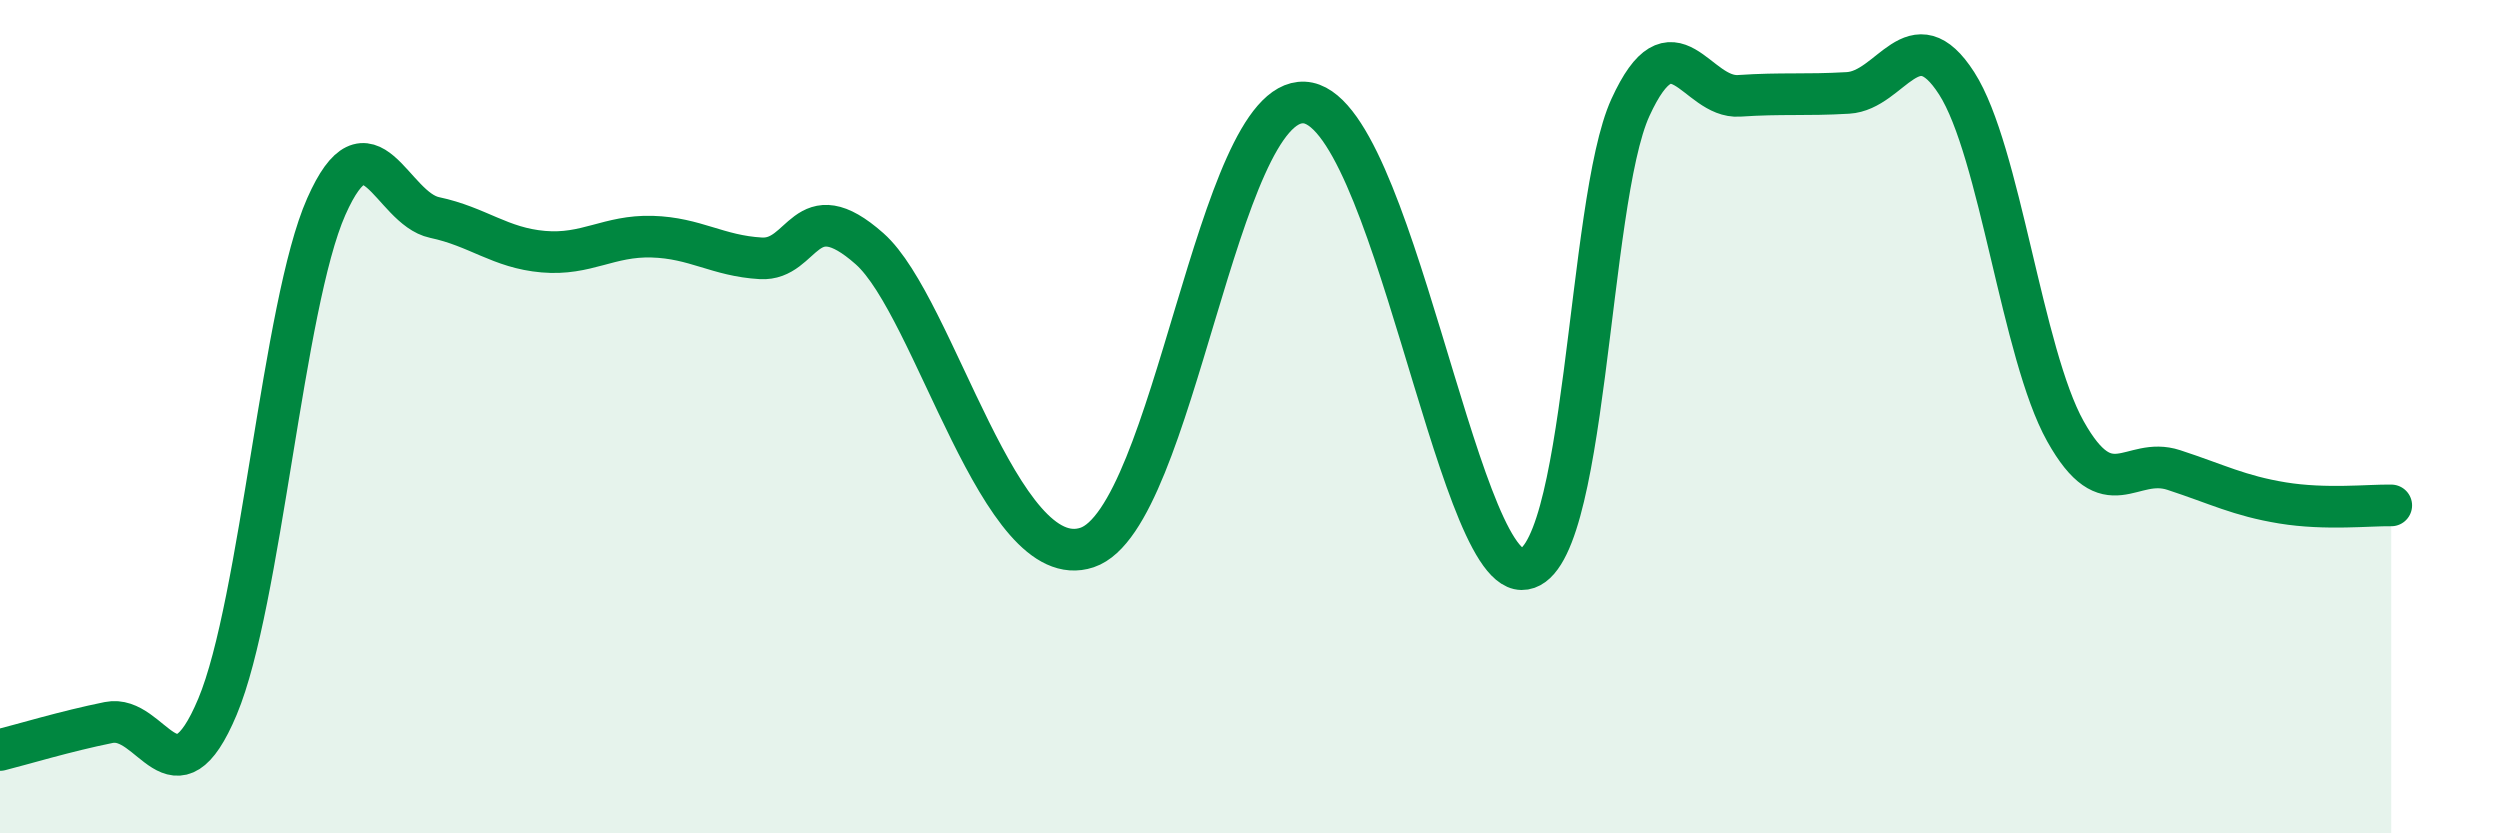
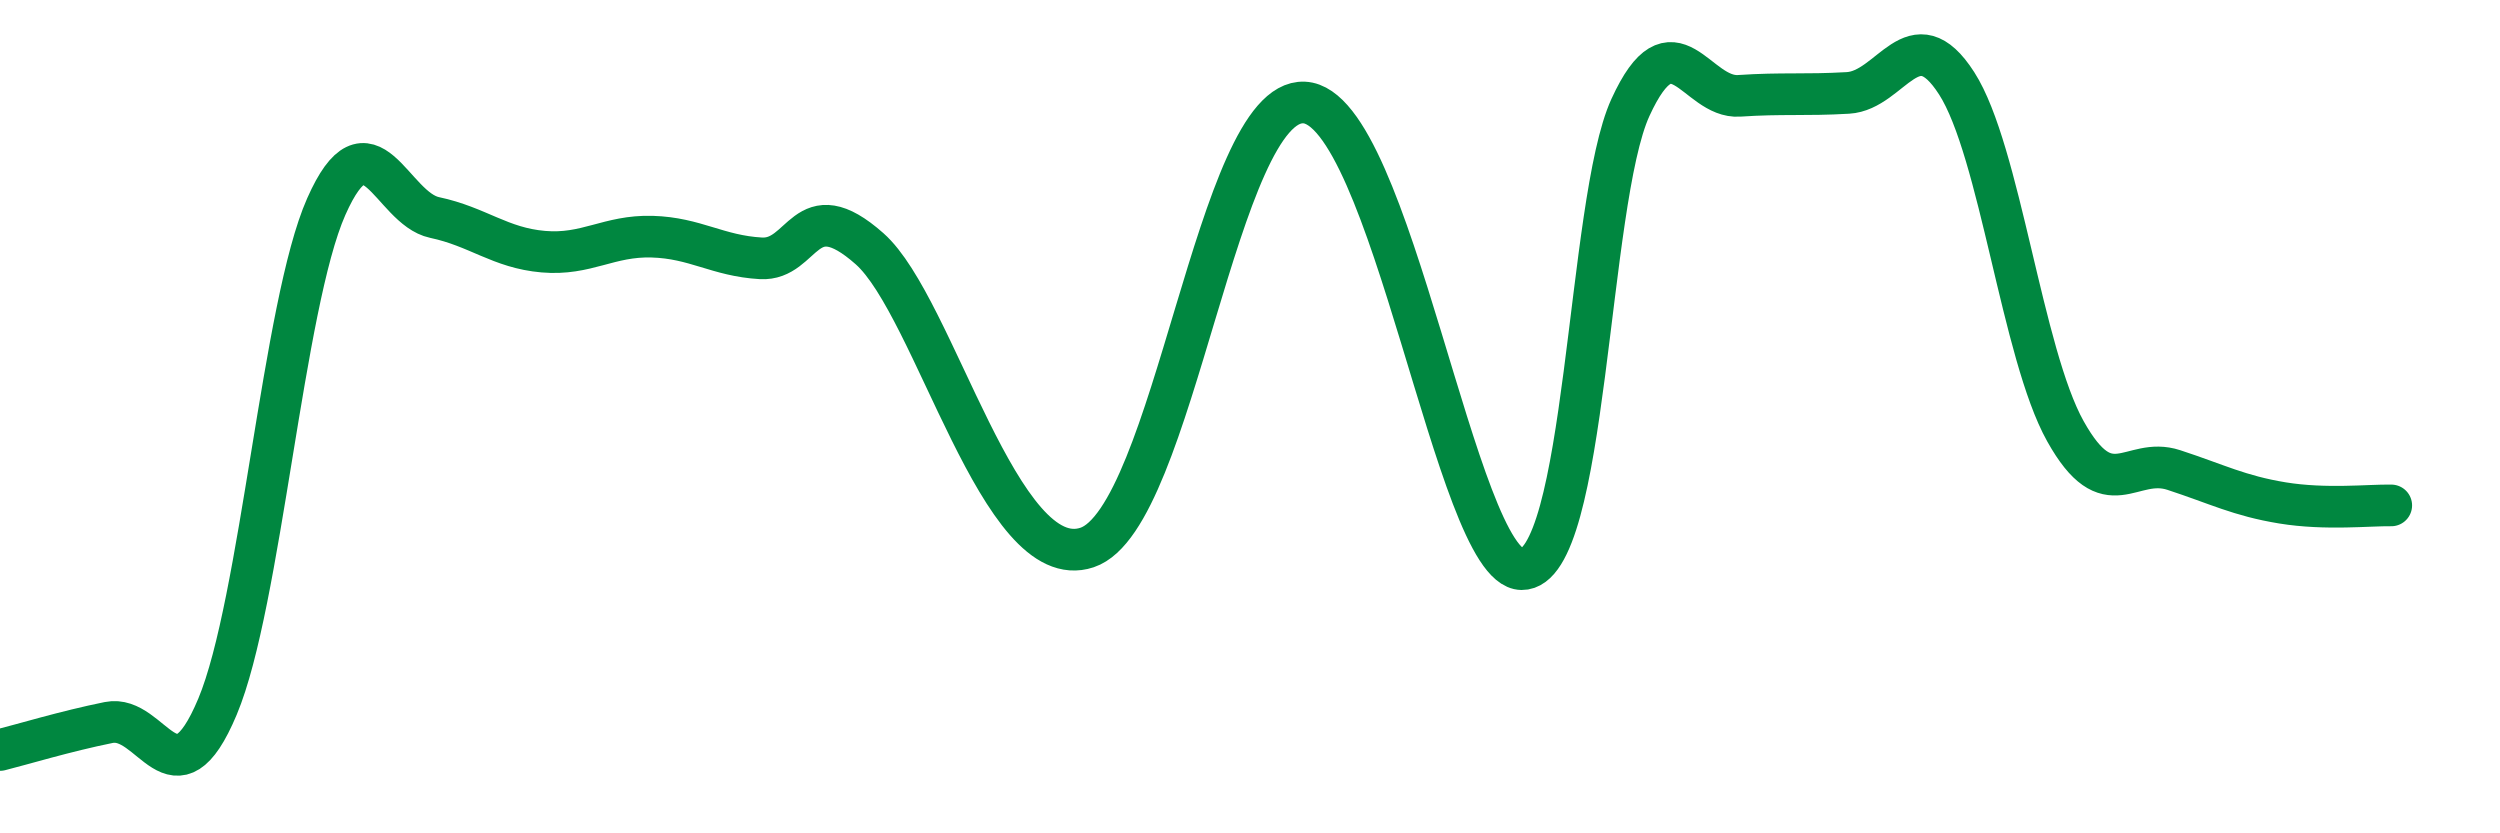
<svg xmlns="http://www.w3.org/2000/svg" width="60" height="20" viewBox="0 0 60 20">
-   <path d="M 0,18 C 0.52,17.87 1.57,17.55 2.61,17.34 C 3.65,17.13 4.18,19.44 5.22,16.96 C 6.26,14.48 6.79,7.31 7.83,4.96 C 8.87,2.61 9.39,5 10.43,5.22 C 11.47,5.44 12,5.95 13.04,6.04 C 14.08,6.13 14.61,5.65 15.65,5.68 C 16.69,5.71 17.22,6.14 18.26,6.2 C 19.3,6.26 19.3,4.58 20.87,5.97 C 22.44,7.36 24,13.84 26.09,13.14 C 28.18,12.44 29.21,2.36 31.3,2.46 C 33.39,2.56 34.95,13.64 36.52,13.66 C 38.09,13.68 38.09,4.85 39.13,2.58 C 40.17,0.31 40.7,2.37 41.74,2.3 C 42.78,2.23 43.31,2.29 44.35,2.23 C 45.39,2.17 45.92,0.38 46.96,2 C 48,3.62 48.53,8.49 49.57,10.35 C 50.61,12.21 51.13,10.94 52.17,11.28 C 53.21,11.62 53.74,11.9 54.78,12.07 C 55.82,12.24 56.87,12.12 57.39,12.13L57.39 20L0 20Z" fill="#008740" opacity="0.1" stroke-linecap="round" stroke-linejoin="round" />
  <path d="M 0,18 C 0.52,17.87 1.57,17.55 2.61,17.34 C 3.65,17.13 4.18,19.44 5.22,16.96 C 6.26,14.48 6.79,7.31 7.83,4.96 C 8.87,2.61 9.39,5 10.43,5.22 C 11.47,5.44 12,5.95 13.04,6.04 C 14.08,6.13 14.61,5.65 15.65,5.68 C 16.69,5.71 17.22,6.14 18.26,6.2 C 19.3,6.26 19.3,4.58 20.87,5.97 C 22.44,7.36 24,13.84 26.09,13.14 C 28.18,12.44 29.21,2.36 31.3,2.46 C 33.39,2.56 34.95,13.64 36.52,13.66 C 38.09,13.68 38.09,4.85 39.13,2.58 C 40.17,0.31 40.7,2.37 41.74,2.3 C 42.78,2.23 43.31,2.29 44.35,2.23 C 45.39,2.17 45.92,0.38 46.96,2 C 48,3.62 48.53,8.49 49.57,10.35 C 50.61,12.21 51.13,10.94 52.17,11.28 C 53.21,11.62 53.74,11.9 54.78,12.07 C 55.82,12.24 56.87,12.12 57.39,12.13" stroke="#008740" stroke-width="1" fill="none" stroke-linecap="round" stroke-linejoin="round" />
</svg>